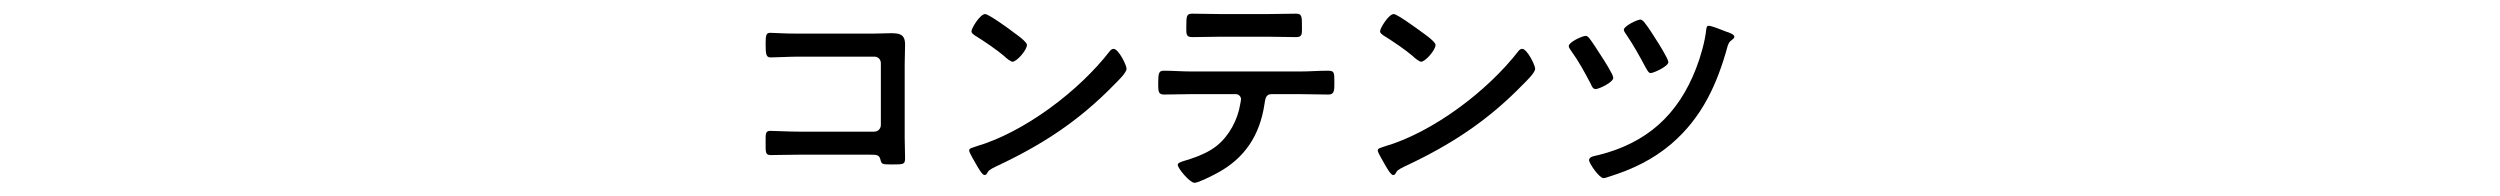
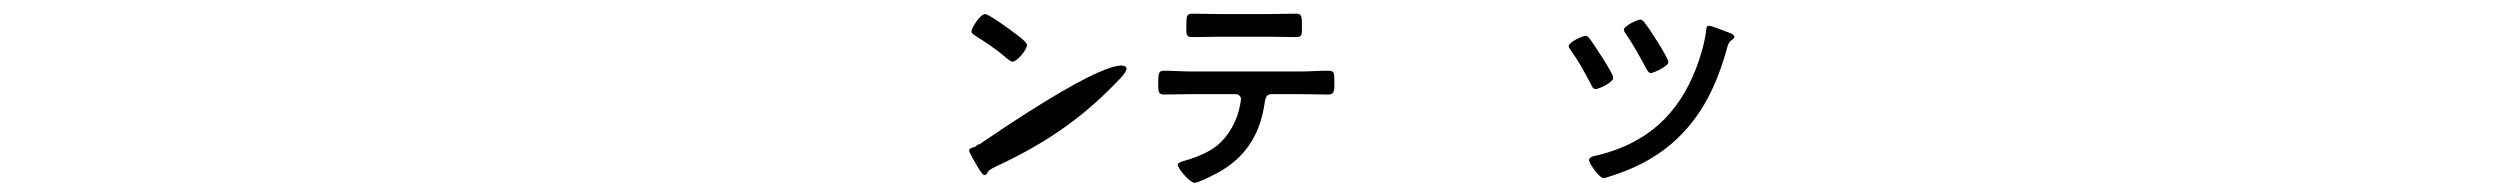
<svg xmlns="http://www.w3.org/2000/svg" version="1.1" id="レイヤー_1" x="0px" y="0px" width="640px" height="50.3px" viewBox="0 0 640 50.3" style="enable-background:new 0 0 640 50.3;" xml:space="preserve">
  <g>
-     <path d="M223.7,8.6c1.5,0,2.9-0.1,4.3-0.1c2.2,0,3.7,0.2,3.7,2.9c0,1.7-0.1,3.4-0.1,5v18.9c0,1.7,0.1,3.4,0.1,5.1   c0,1.7-0.3,1.7-3.4,1.7c-2.6,0-2.6-0.1-2.9-1.2c-0.3-1.3-1-1.3-2.7-1.3h-18.2c-2.5,0-5.8,0.1-7.2,0.1c-1.4,0-1.3-0.8-1.3-3.2   c0-2.2-0.1-3,1.2-3s4.6,0.2,7.3,0.2h19.3c1,0,1.7-0.8,1.7-1.7V16.2c0-1-0.7-1.7-1.7-1.7h-19.3c-2.4,0-5.8,0.2-7.2,0.2   c-1.2,0-1.3-0.8-1.3-3.6c0-2.2,0.2-2.7,1.2-2.7c0.8,0,1.6,0.1,2.4,0.1c1.6,0.1,3.2,0.1,4.9,0.1H223.7z" />
-     <path d="M288.4,17.6c0,1-2.2,3.1-3,3.9c-9.1,9.4-18.6,15.6-30.4,21.1c-1.8,0.9-1.9,1-2.4,1.9c-0.1,0.2-0.3,0.3-0.6,0.3   c-0.6,0-1.8-2.2-2.2-2.9c-0.3-0.6-1.7-2.8-1.7-3.4c0-0.6,1-0.7,1.7-1c12.4-3.6,26.4-14.2,34.3-24.4c0.2-0.3,0.6-0.6,1-0.6   C286.4,12.6,288.4,16.7,288.4,17.6z M259.5,8.3c0.7,0.5,3.4,2.4,3.4,3.2c0,1.3-2.6,4.3-3.7,4.3c-0.4,0-1.5-0.8-2.2-1.5   c-1.6-1.4-5.4-4-7.4-5.2c-0.4-0.3-0.9-0.6-0.9-1.1c0-0.8,2.2-4.4,3.5-4.4C253.1,3.6,258.5,7.5,259.5,8.3z" />
+     <path d="M288.4,17.6c0,1-2.2,3.1-3,3.9c-9.1,9.4-18.6,15.6-30.4,21.1c-1.8,0.9-1.9,1-2.4,1.9c-0.1,0.2-0.3,0.3-0.6,0.3   c-0.6,0-1.8-2.2-2.2-2.9c-0.3-0.6-1.7-2.8-1.7-3.4c0-0.6,1-0.7,1.7-1c0.2-0.3,0.6-0.6,1-0.6   C286.4,12.6,288.4,16.7,288.4,17.6z M259.5,8.3c0.7,0.5,3.4,2.4,3.4,3.2c0,1.3-2.6,4.3-3.7,4.3c-0.4,0-1.5-0.8-2.2-1.5   c-1.6-1.4-5.4-4-7.4-5.2c-0.4-0.3-0.9-0.6-0.9-1.1c0-0.8,2.2-4.4,3.5-4.4C253.1,3.6,258.5,7.5,259.5,8.3z" />
    <path d="M332.8,18.3c2.4,0,4.7-0.2,7.1-0.2c1.7,0,1.7,0.4,1.7,3.1c0,1.9,0,3-1.5,3c-2.5,0-4.9-0.1-7.3-0.1h-7.3   c-1.6,0-1.6,1.5-1.8,2.6c-1.2,7.9-5,13.8-12.1,17.6c-1.1,0.6-4.8,2.5-5.8,2.5c-1.2,0-4.3-3.7-4.3-4.6c0-0.6,1.1-0.8,1.6-1   c2.4-0.7,4.9-1.6,7-2.9c3.6-2.2,6.1-6.2,7.1-10.2c0.1-0.5,0.5-2.3,0.5-2.7c0-0.7-0.6-1.3-1.3-1.3h-11.4c-2.3,0-4.6,0.1-7,0.1   c-1.5,0-1.5-0.8-1.5-2.9c0-2.6,0.2-3.2,1.4-3.2c2.4,0,4.8,0.2,7.1,0.2H332.8z M324.5,3.6c2.4,0,4.8-0.1,7.3-0.1   c1.5,0,1.5,0.7,1.5,3.5c0,1.7,0.1,2.5-1.5,2.5c-2.4,0-4.8-0.1-7.2-0.1h-12.2c-2.4,0-4.8,0.1-7.2,0.1c-1.7,0-1.5-0.9-1.5-3   c0-2.4,0.1-3,1.5-3c2.4,0,4.8,0.1,7.3,0.1H324.5z" />
-     <path d="M393,17.6c0,1-2.2,3.1-3,3.9c-9.1,9.4-18.6,15.6-30.4,21.1c-1.8,0.9-1.9,1-2.4,1.9c-0.1,0.2-0.3,0.3-0.6,0.3   c-0.6,0-1.8-2.2-2.2-2.9c-0.3-0.6-1.7-2.8-1.7-3.4c0-0.6,1-0.7,1.7-1c12.4-3.6,26.4-14.2,34.3-24.4c0.2-0.3,0.6-0.6,1-0.6   C391,12.6,393,16.7,393,17.6z M364.1,8.3c0.7,0.5,3.4,2.4,3.4,3.2c0,1.3-2.6,4.3-3.7,4.3c-0.4,0-1.5-0.8-2.2-1.5   c-1.6-1.4-5.4-4-7.4-5.2c-0.4-0.3-0.9-0.6-0.9-1.1c0-0.8,2.2-4.4,3.5-4.4C357.7,3.6,363,7.5,364.1,8.3z" />
    <path d="M406.8,9.7c0.8,1,2.4,3.5,3.1,4.6c0.6,0.9,3.1,4.8,3.1,5.6c0,1.2-3.7,2.9-4.5,2.9c-0.7,0-1-0.7-1.2-1.2   c-1.7-3.2-3-5.7-5.1-8.6c-0.2-0.3-0.6-0.8-0.6-1.2c0-1,3.4-2.6,4.3-2.6C406.2,9.1,406.5,9.4,406.8,9.7z M441.9,8.1   c0.7,0.2,2.1,0.7,2.1,1.3c0,0.4-0.4,0.6-0.6,0.8c-0.6,0.4-0.8,0.7-1.1,1.5c-2.7,9.9-6.6,18.4-14.4,25.1c-4.8,4.1-10.1,6.6-16.2,8.5   c-0.3,0.1-0.8,0.3-1.2,0.3c-1.1,0-3.7-3.8-3.7-4.6c0-1,1.7-1.1,2.4-1.3c12.4-3.1,20.4-10.3,25-22.2c1.1-2.8,2.3-6.9,2.6-10   c0.1-0.4,0.1-0.9,0.6-0.9C437.9,6.5,441.2,7.8,441.9,8.1z M421.1,5.9c1.1,1.4,2,2.9,2.9,4.3c0.6,0.9,3.1,4.9,3.1,5.7   c0,1.1-3.8,2.8-4.5,2.8c-0.6,0-0.8-0.6-1.3-1.4c-1.6-3-3.1-5.7-5-8.5c-0.2-0.3-0.6-0.8-0.6-1.2c0-0.9,3.4-2.6,4.3-2.6   C420.4,5.1,420.8,5.5,421.1,5.9z" />
  </g>
</svg>